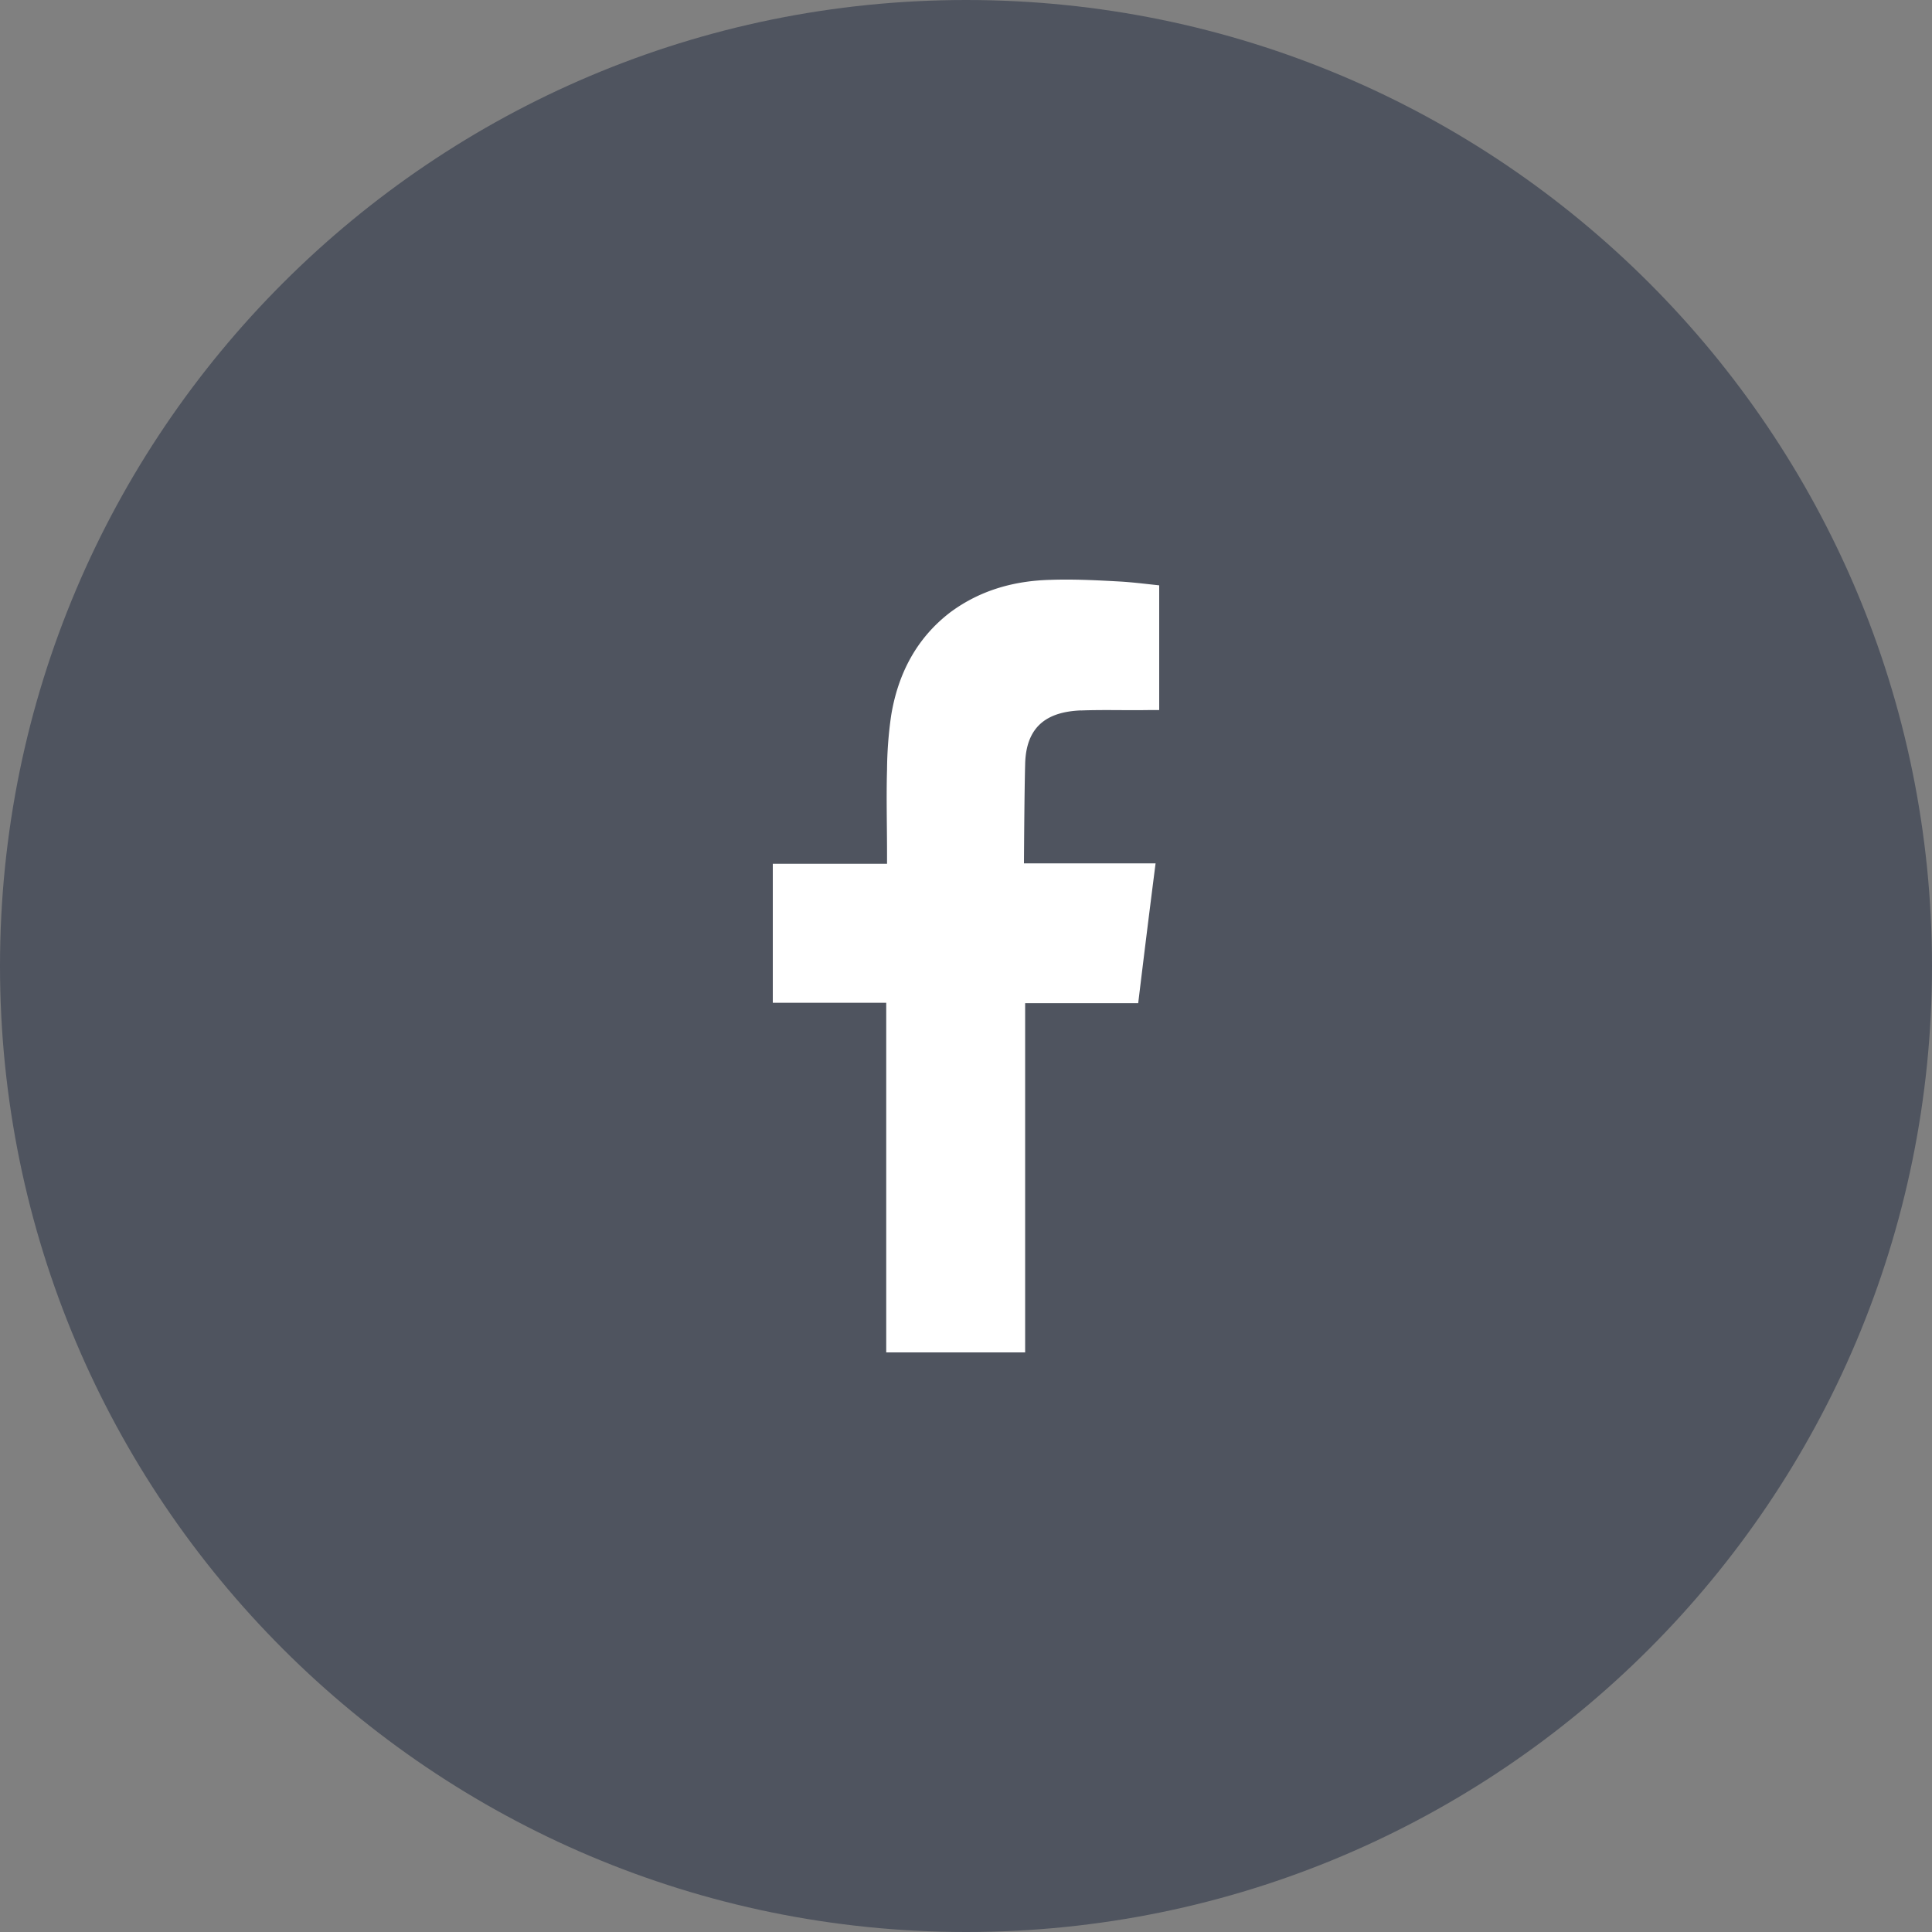
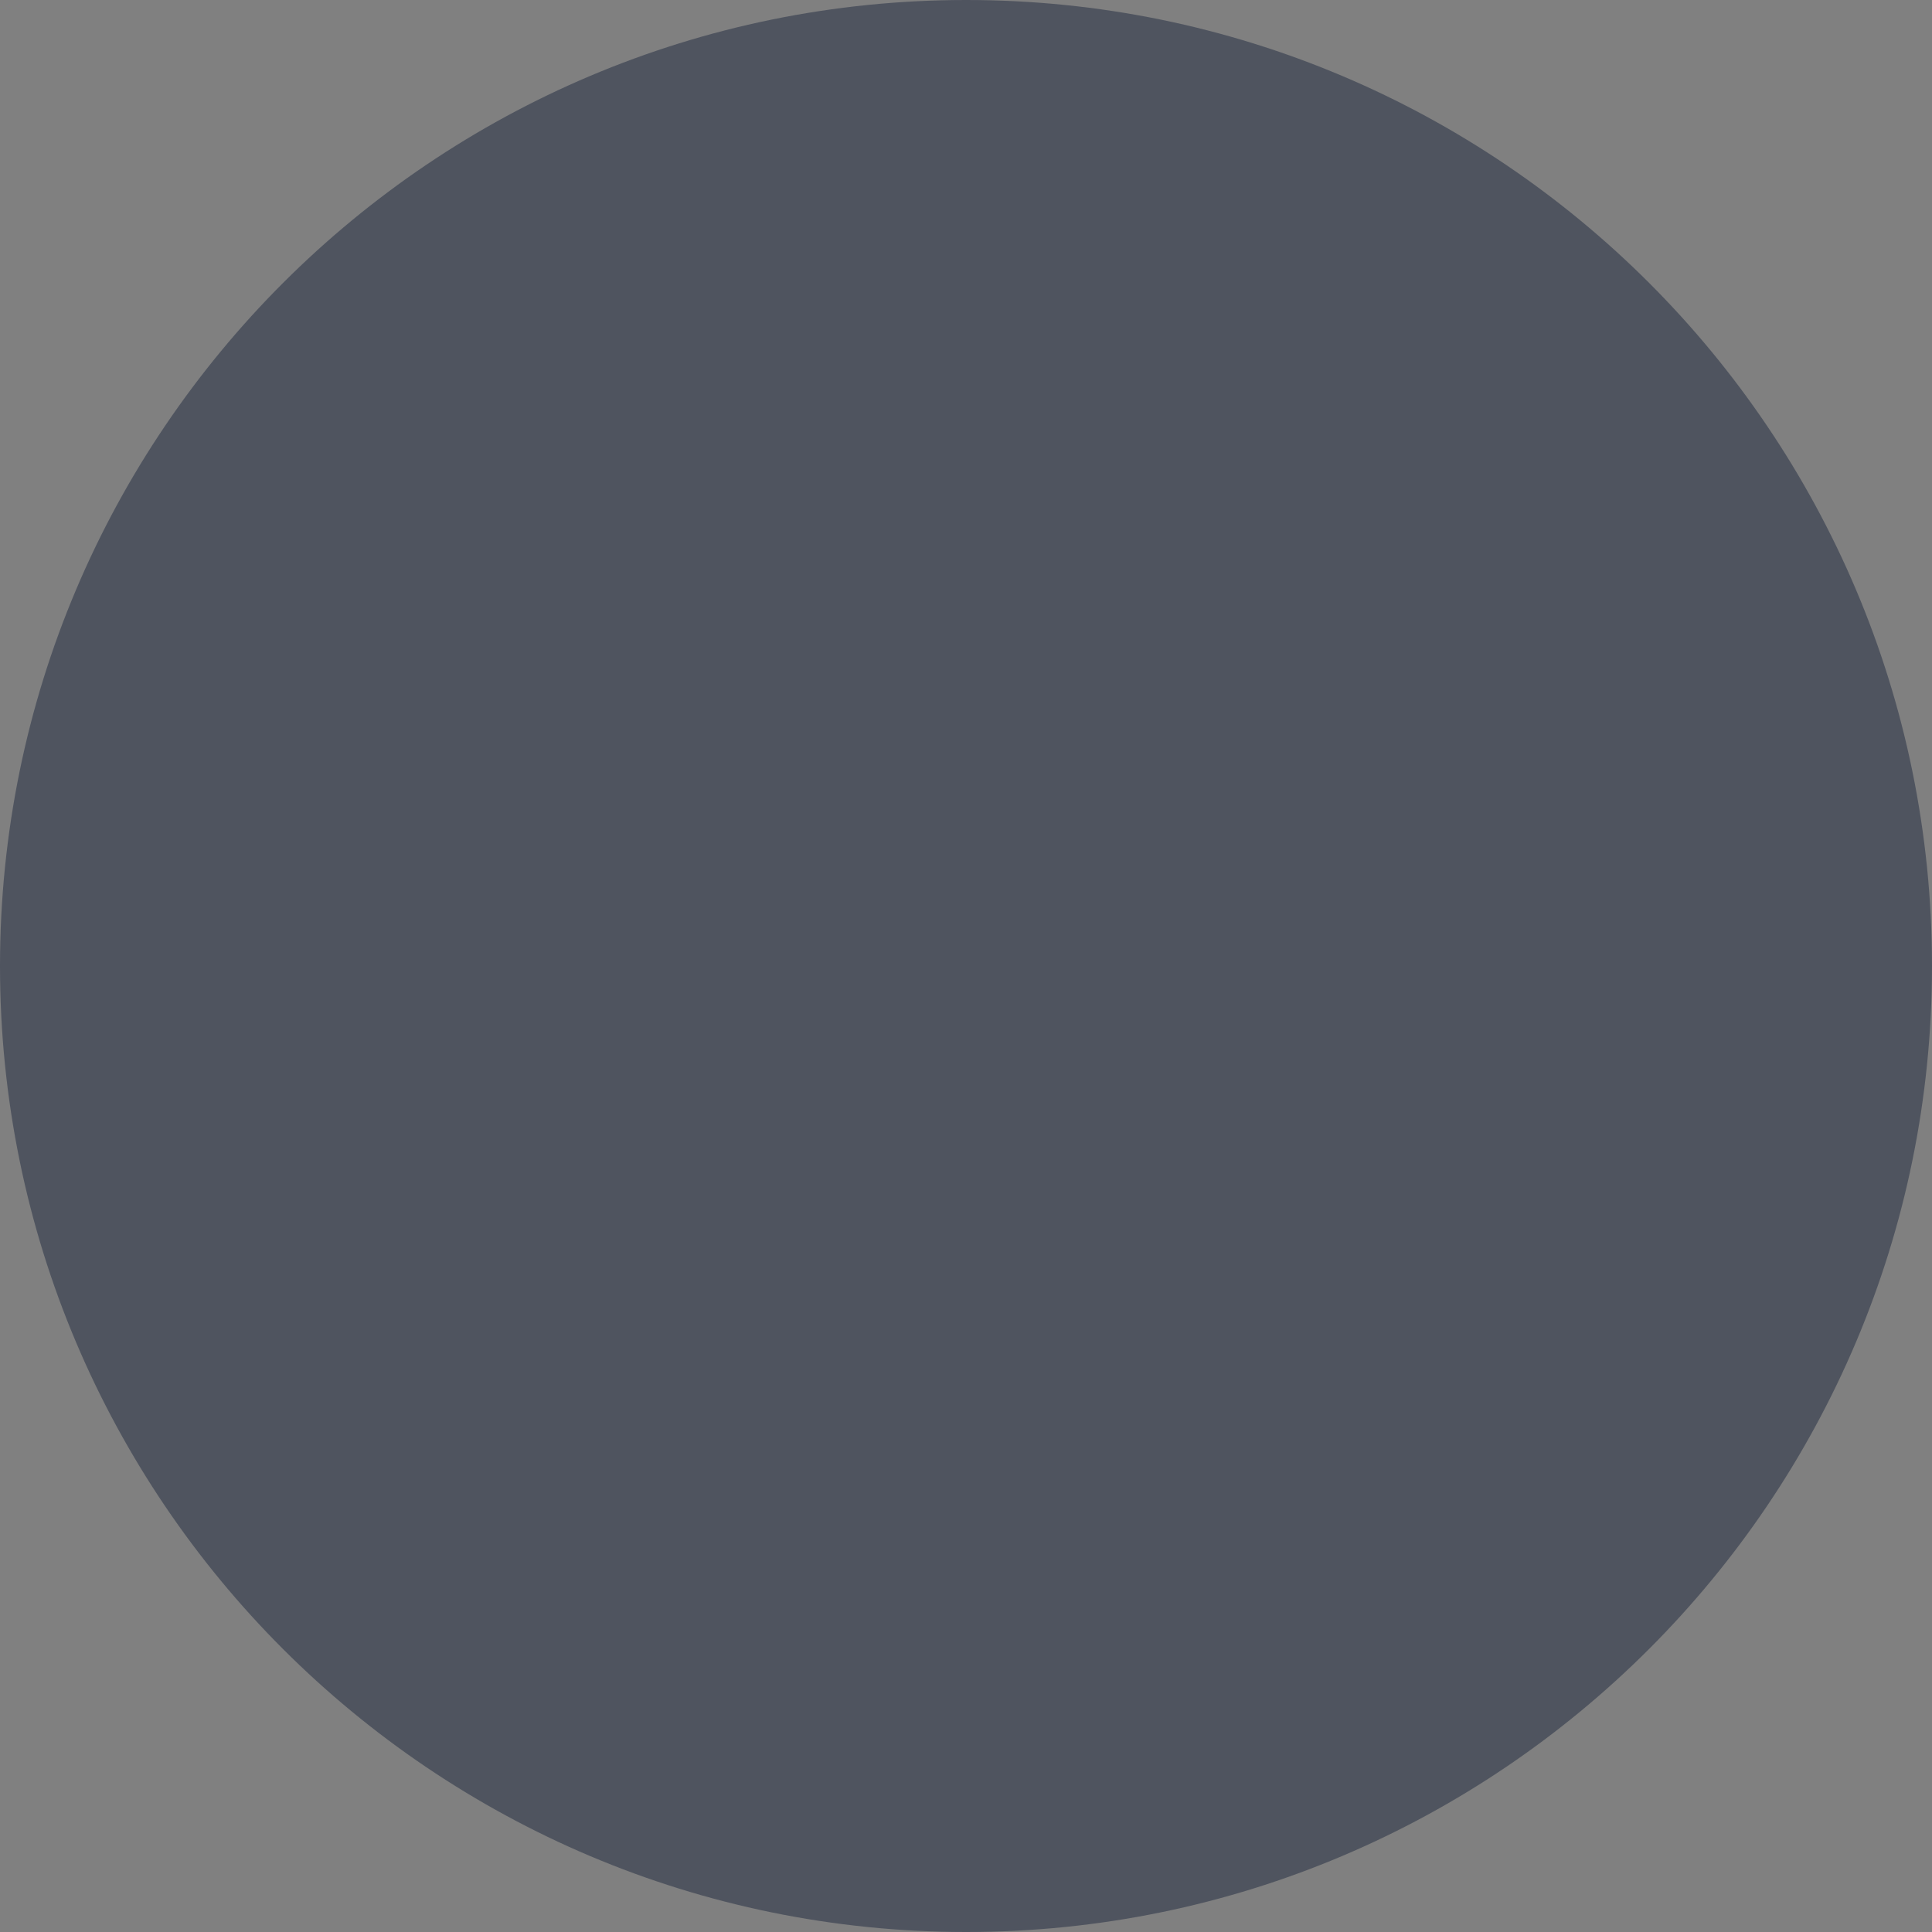
<svg xmlns="http://www.w3.org/2000/svg" width="31" height="31" fill="none">
  <rect width="100%" height="100%" fill="#808080" stroke="none" />
  <path d="M15.503 0C24.061 0 31 6.937 31 15.5 31 24.056 24.061 31 15.503 31 6.946 31 0 24.063 0 15.5 0 6.937 6.946 0 15.503 0z" fill="#4F545F" />
-   <path fill-rule="evenodd" clip-rule="evenodd" d="M17.343 11.4c.37-.014.732 0 1.108-.007h.149V9.392c-.195-.02-.402-.047-.61-.06-.375-.021-.757-.041-1.133-.028-.576.014-1.12.162-1.6.514-.544.412-.849.987-.959 1.67a6.39 6.39 0 00-.065.858c-.013.446 0 .899 0 1.345v.169H12.4v2.23h1.82v5.61h2.229v-5.603h1.814c.09-.744.181-1.48.279-2.244H16.43s.006-1.109.019-1.588c.013-.643.389-.845.894-.866z" fill="#fff" />
</svg>